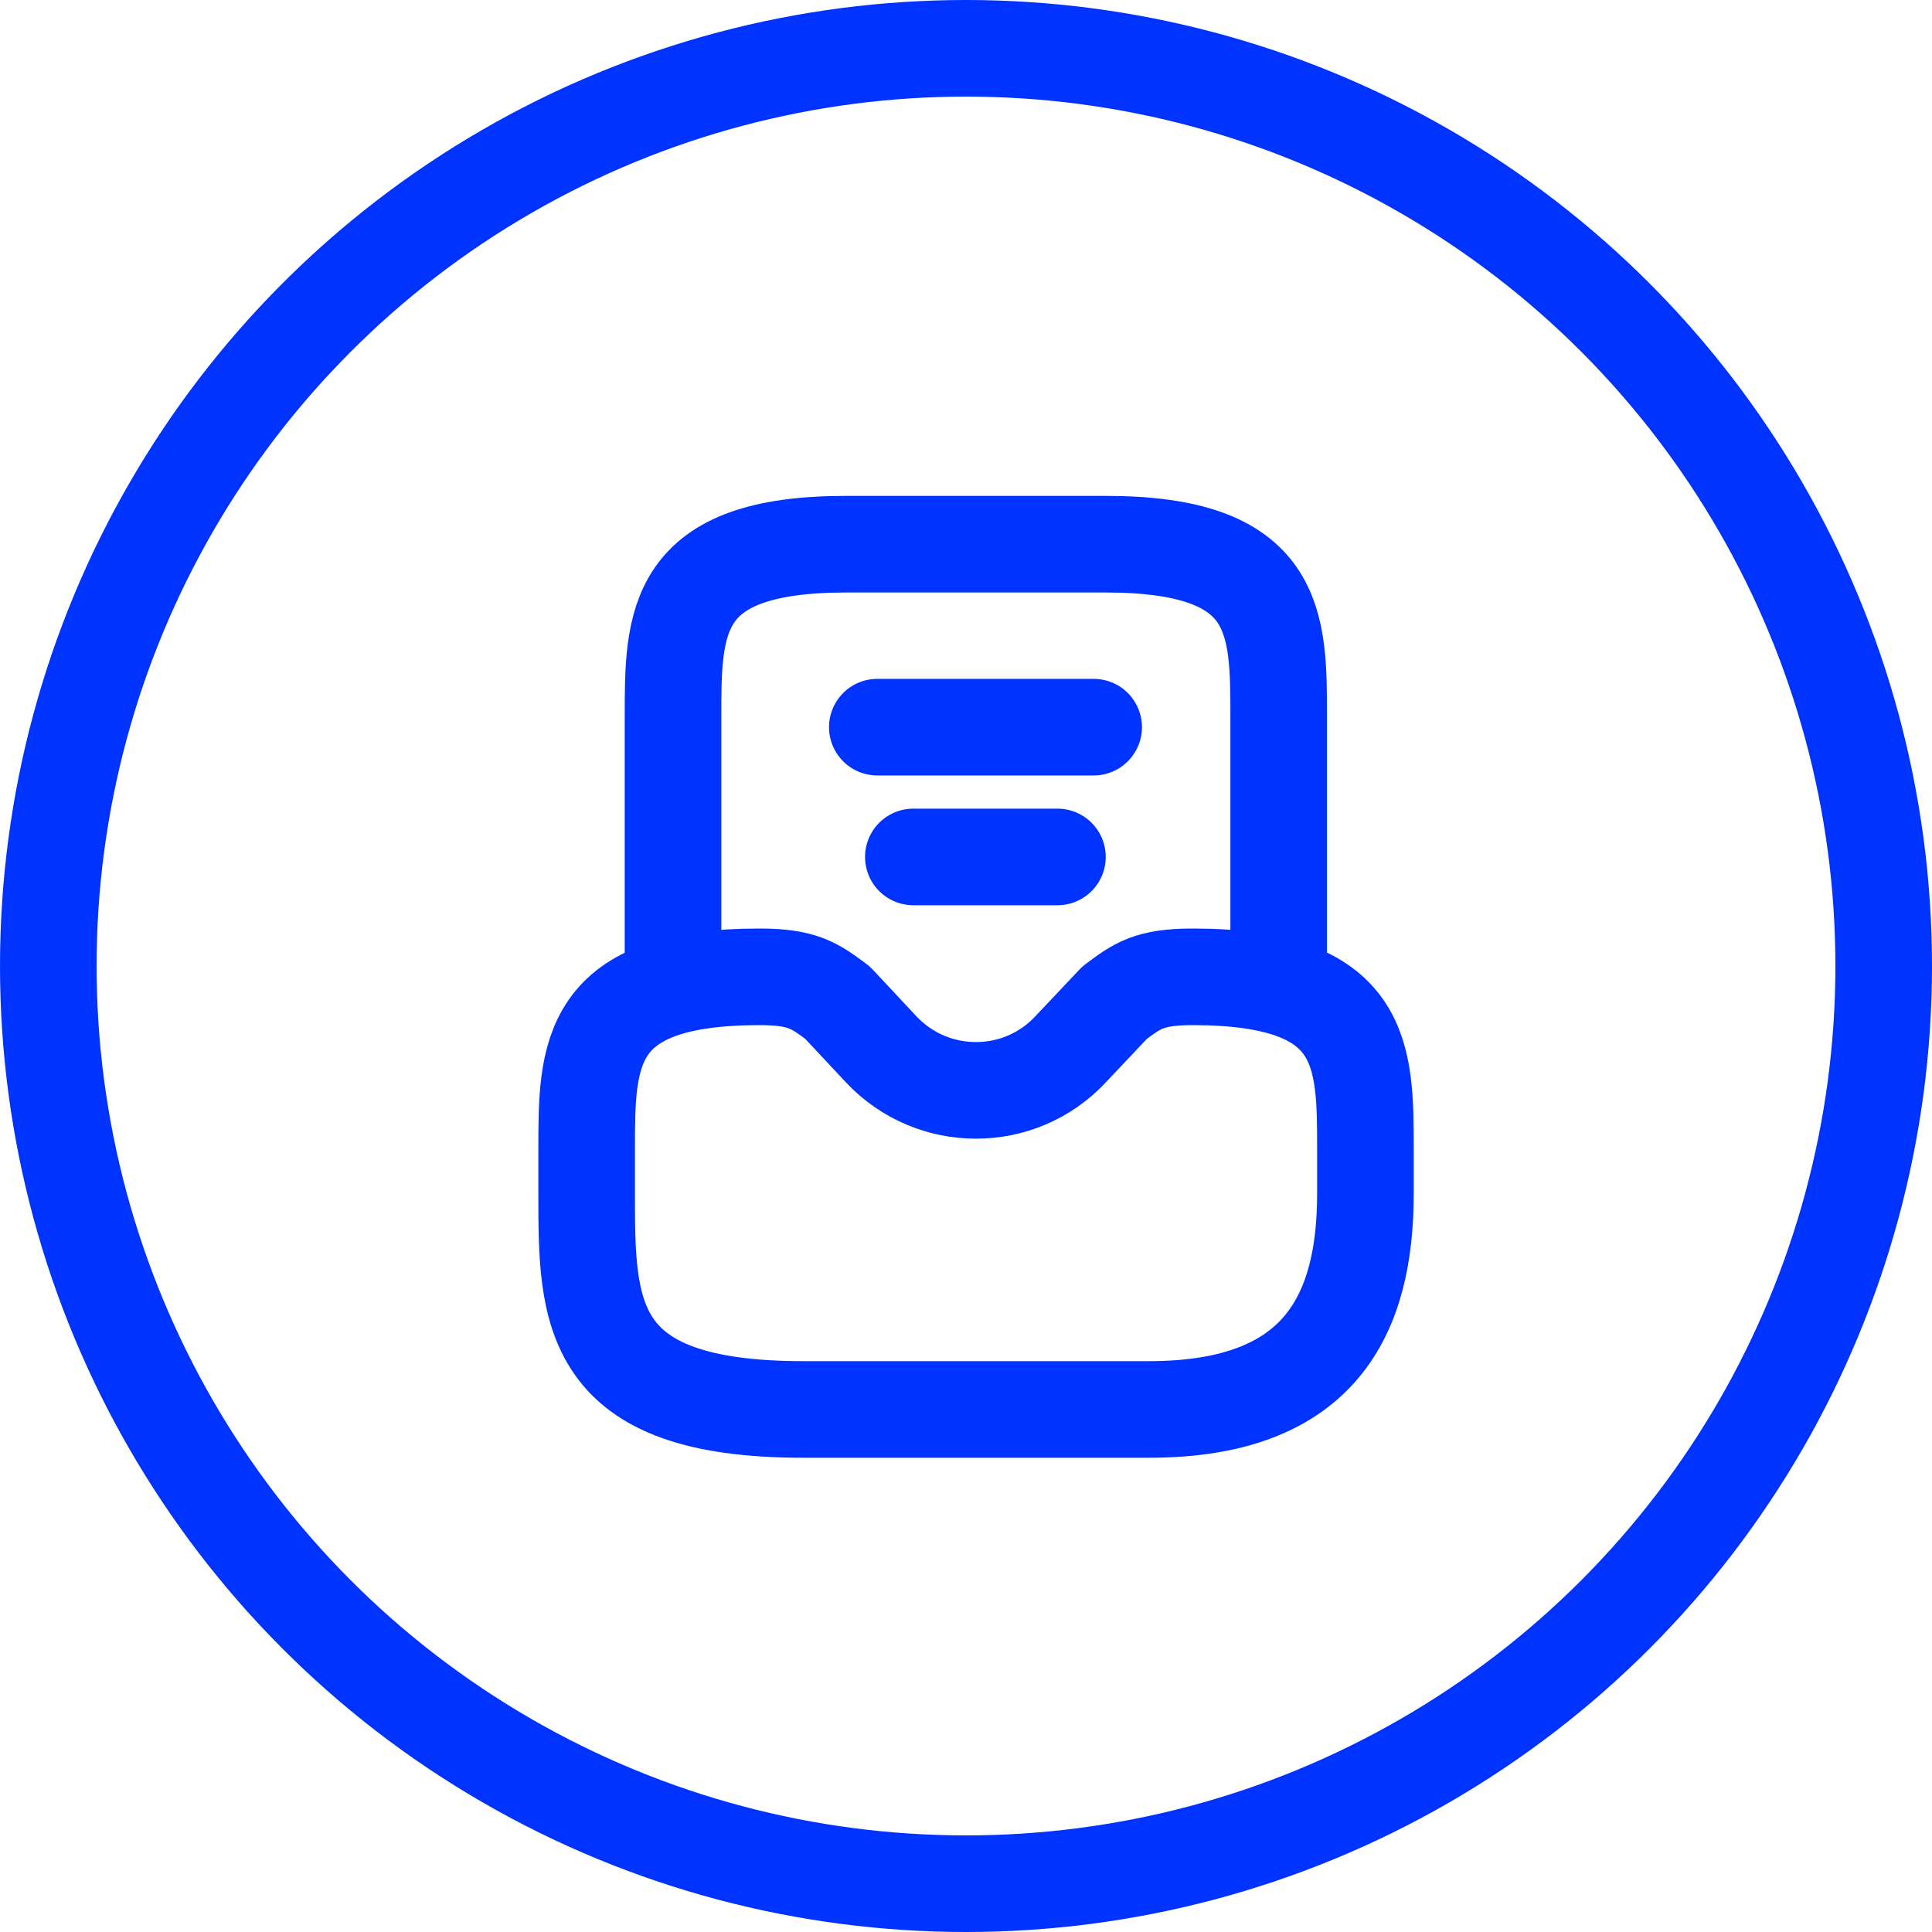
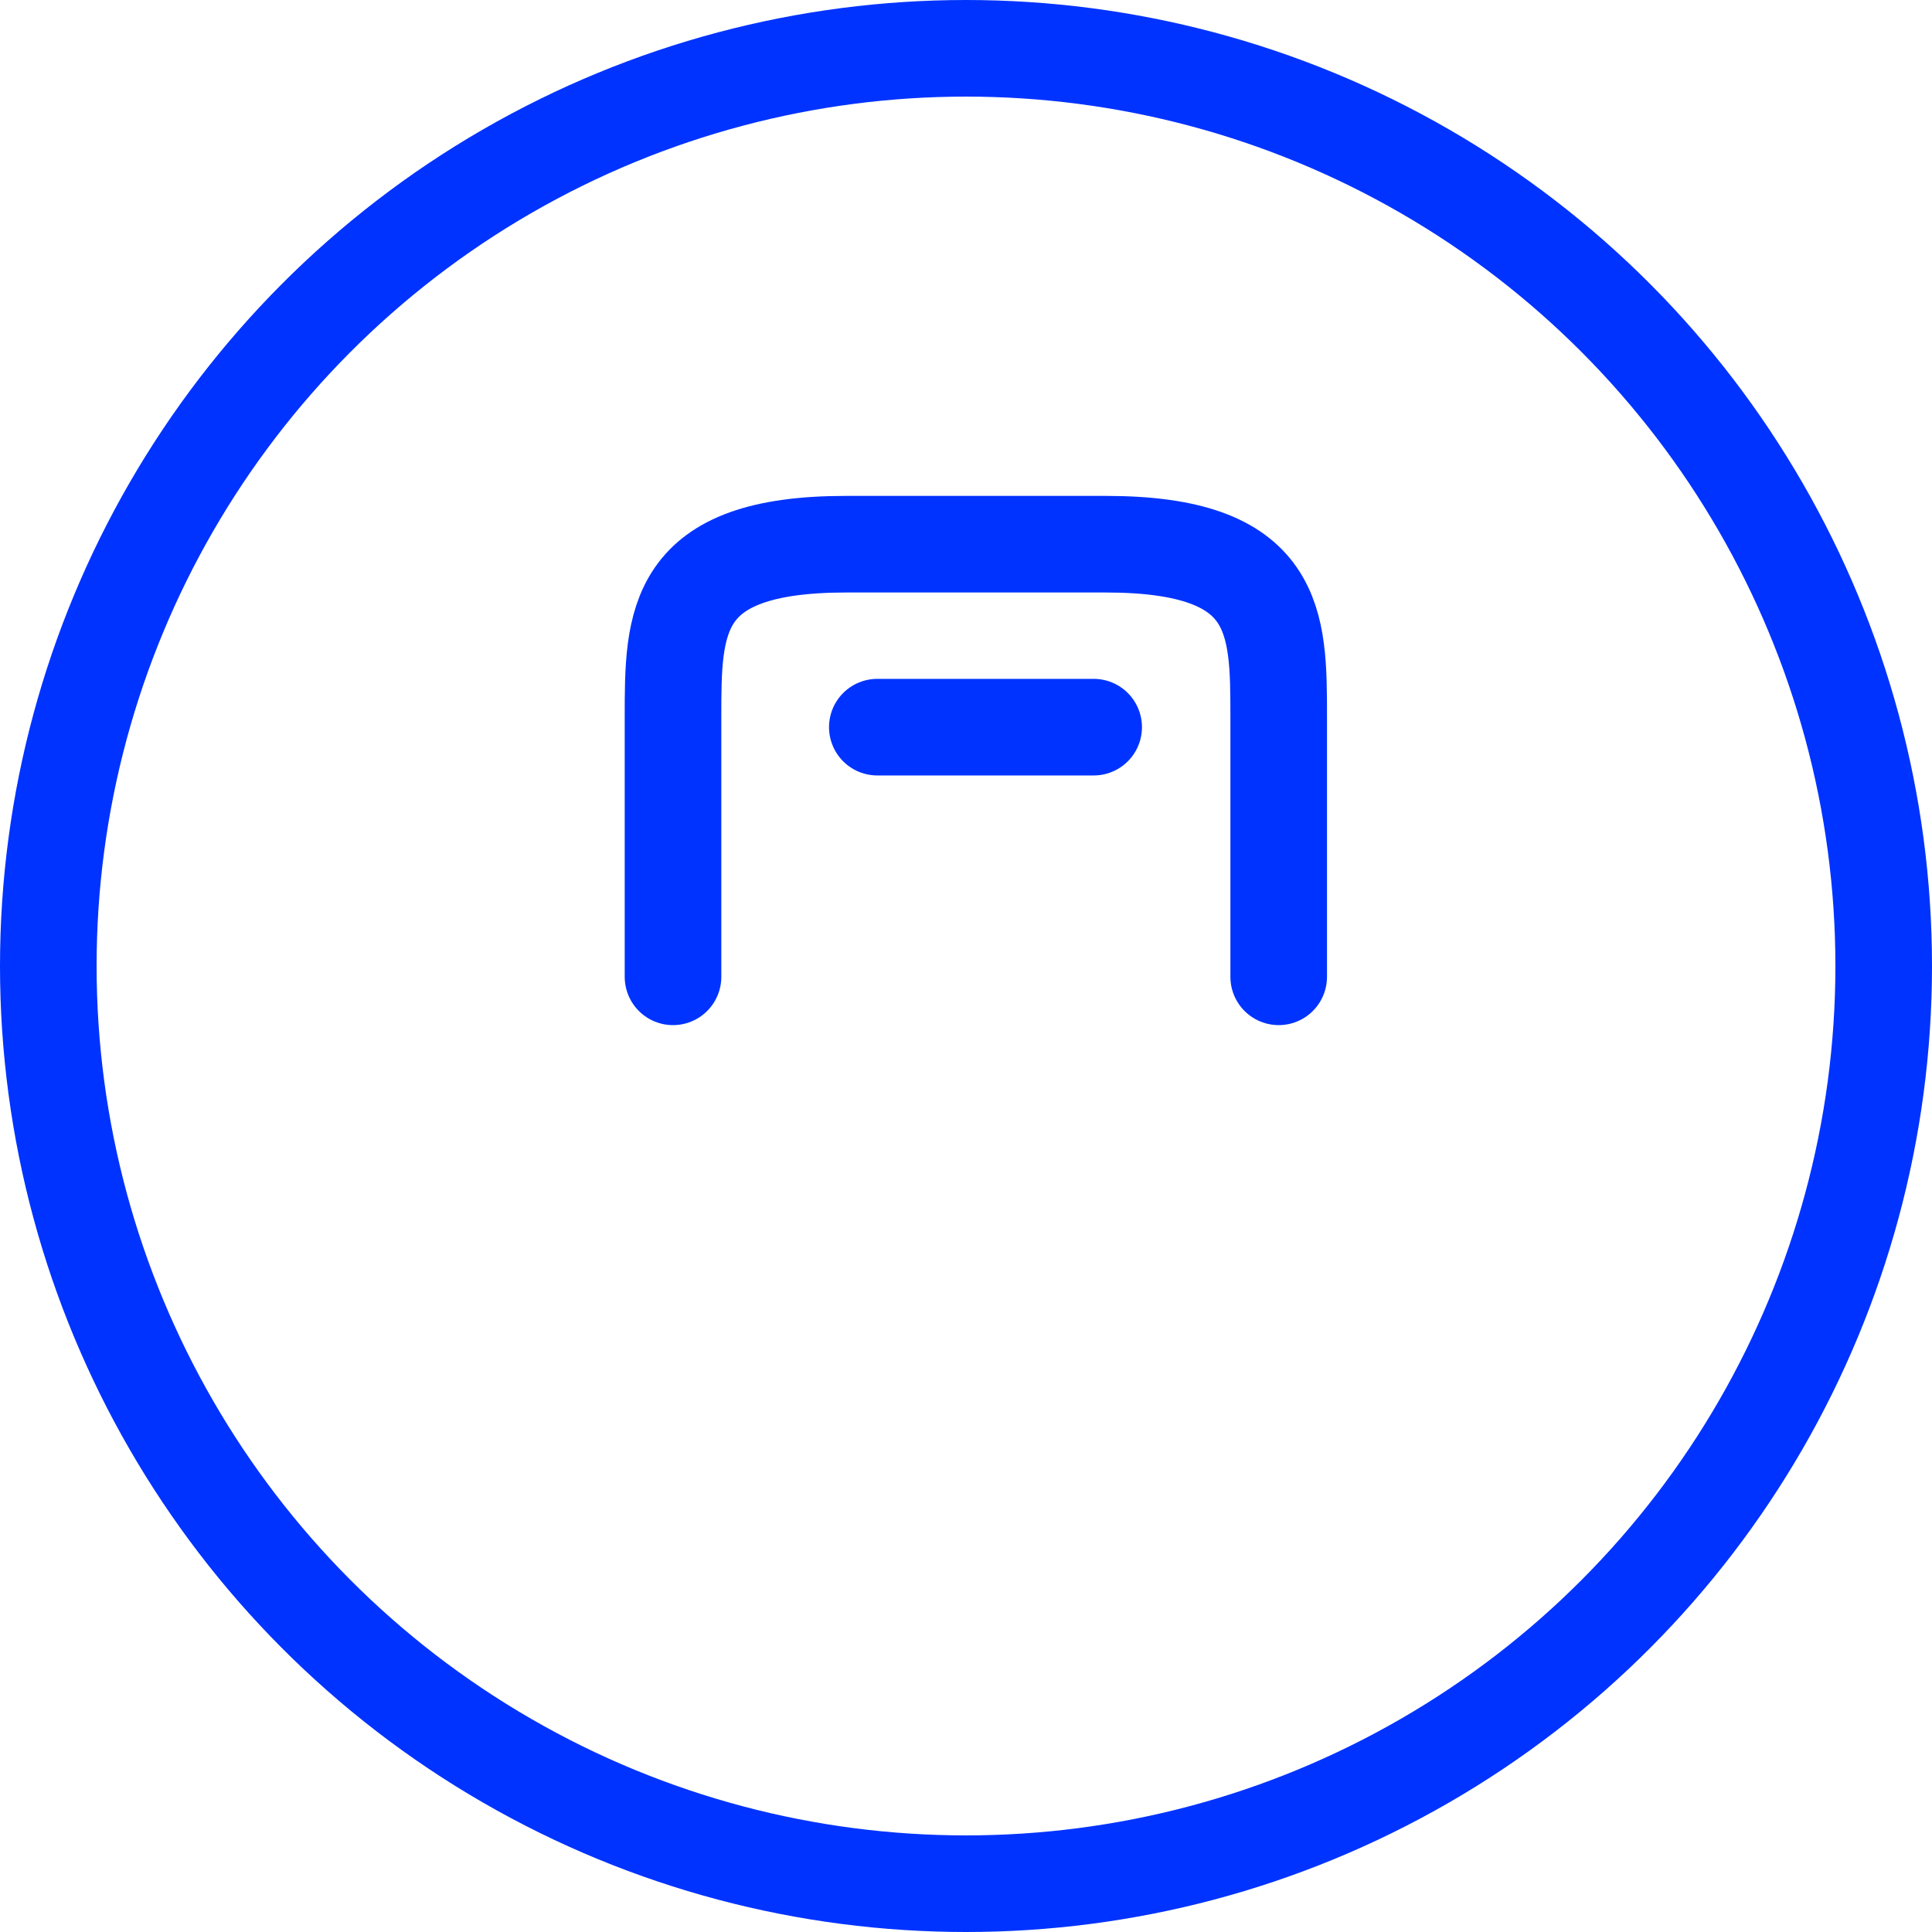
<svg xmlns="http://www.w3.org/2000/svg" width="40" height="40" viewBox="0 0 40 40" fill="none">
  <circle cx="20" cy="20" r="19" stroke="#0033FF" stroke-width="2" />
-   <path d="M15.729 20.224C12.146 20.224 12.146 21.827 12.146 23.807V24.702C12.146 27.175 12.146 29.181 16.625 29.181H23.791C27.374 29.181 28.27 27.175 28.27 24.702V23.807C28.27 21.827 28.27 20.224 24.687 20.224C23.791 20.224 23.54 20.412 23.075 20.761L22.161 21.729C21.104 22.857 19.312 22.857 18.247 21.729L17.342 20.761C16.876 20.412 16.625 20.224 15.729 20.224Z" stroke="#0033FF" stroke-width="2" stroke-miterlimit="10" stroke-linecap="round" stroke-linejoin="round" />
  <path d="M26.474 20.224V14.85C26.474 12.87 26.474 11.267 22.891 11.267H17.517C13.934 11.267 13.934 12.87 13.934 14.85V20.224" stroke="#0033FF" stroke-width="2" stroke-miterlimit="10" stroke-linecap="round" stroke-linejoin="round" />
-   <path d="M18.91 17.742H21.893" stroke="#0033FF" stroke-width="2" stroke-linecap="round" stroke-linejoin="round" />
  <path d="M18.164 15.055H22.643" stroke="#0033FF" stroke-width="2" stroke-linecap="round" stroke-linejoin="round" />
</svg>